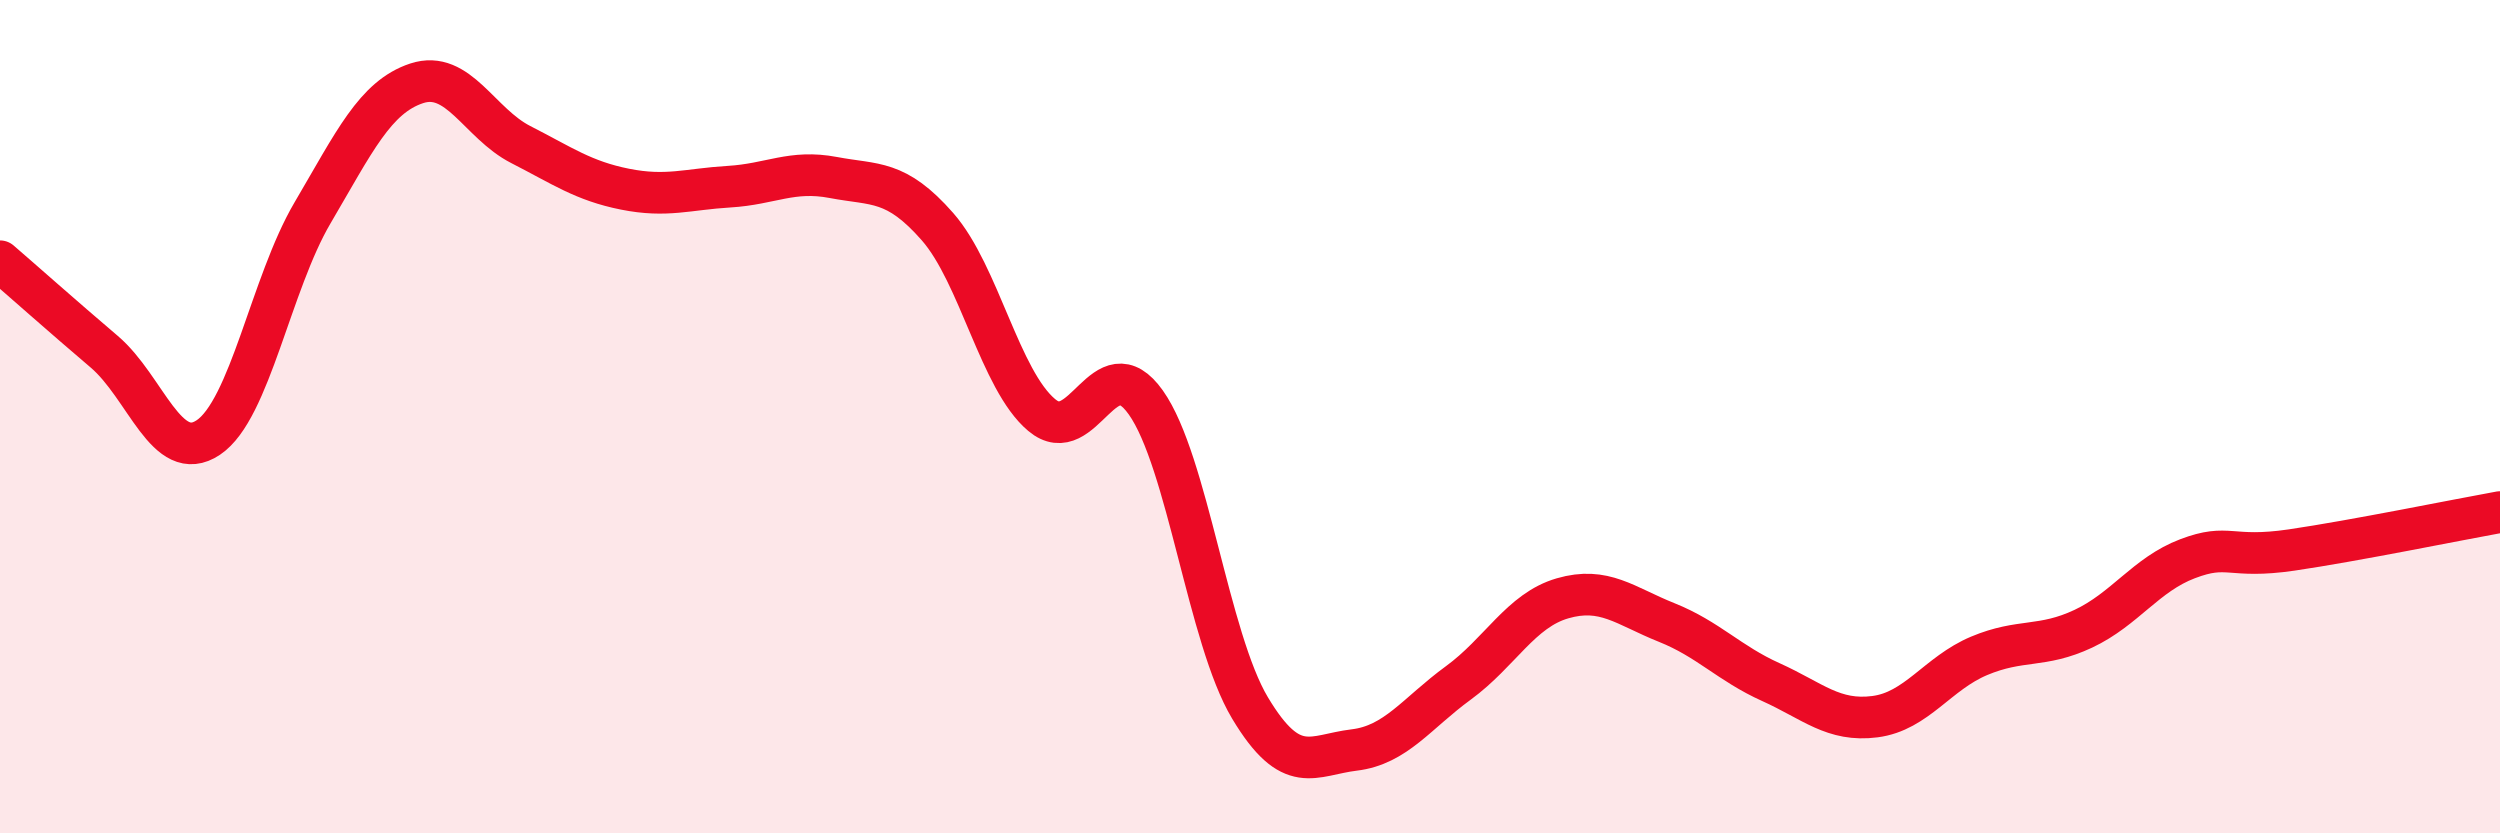
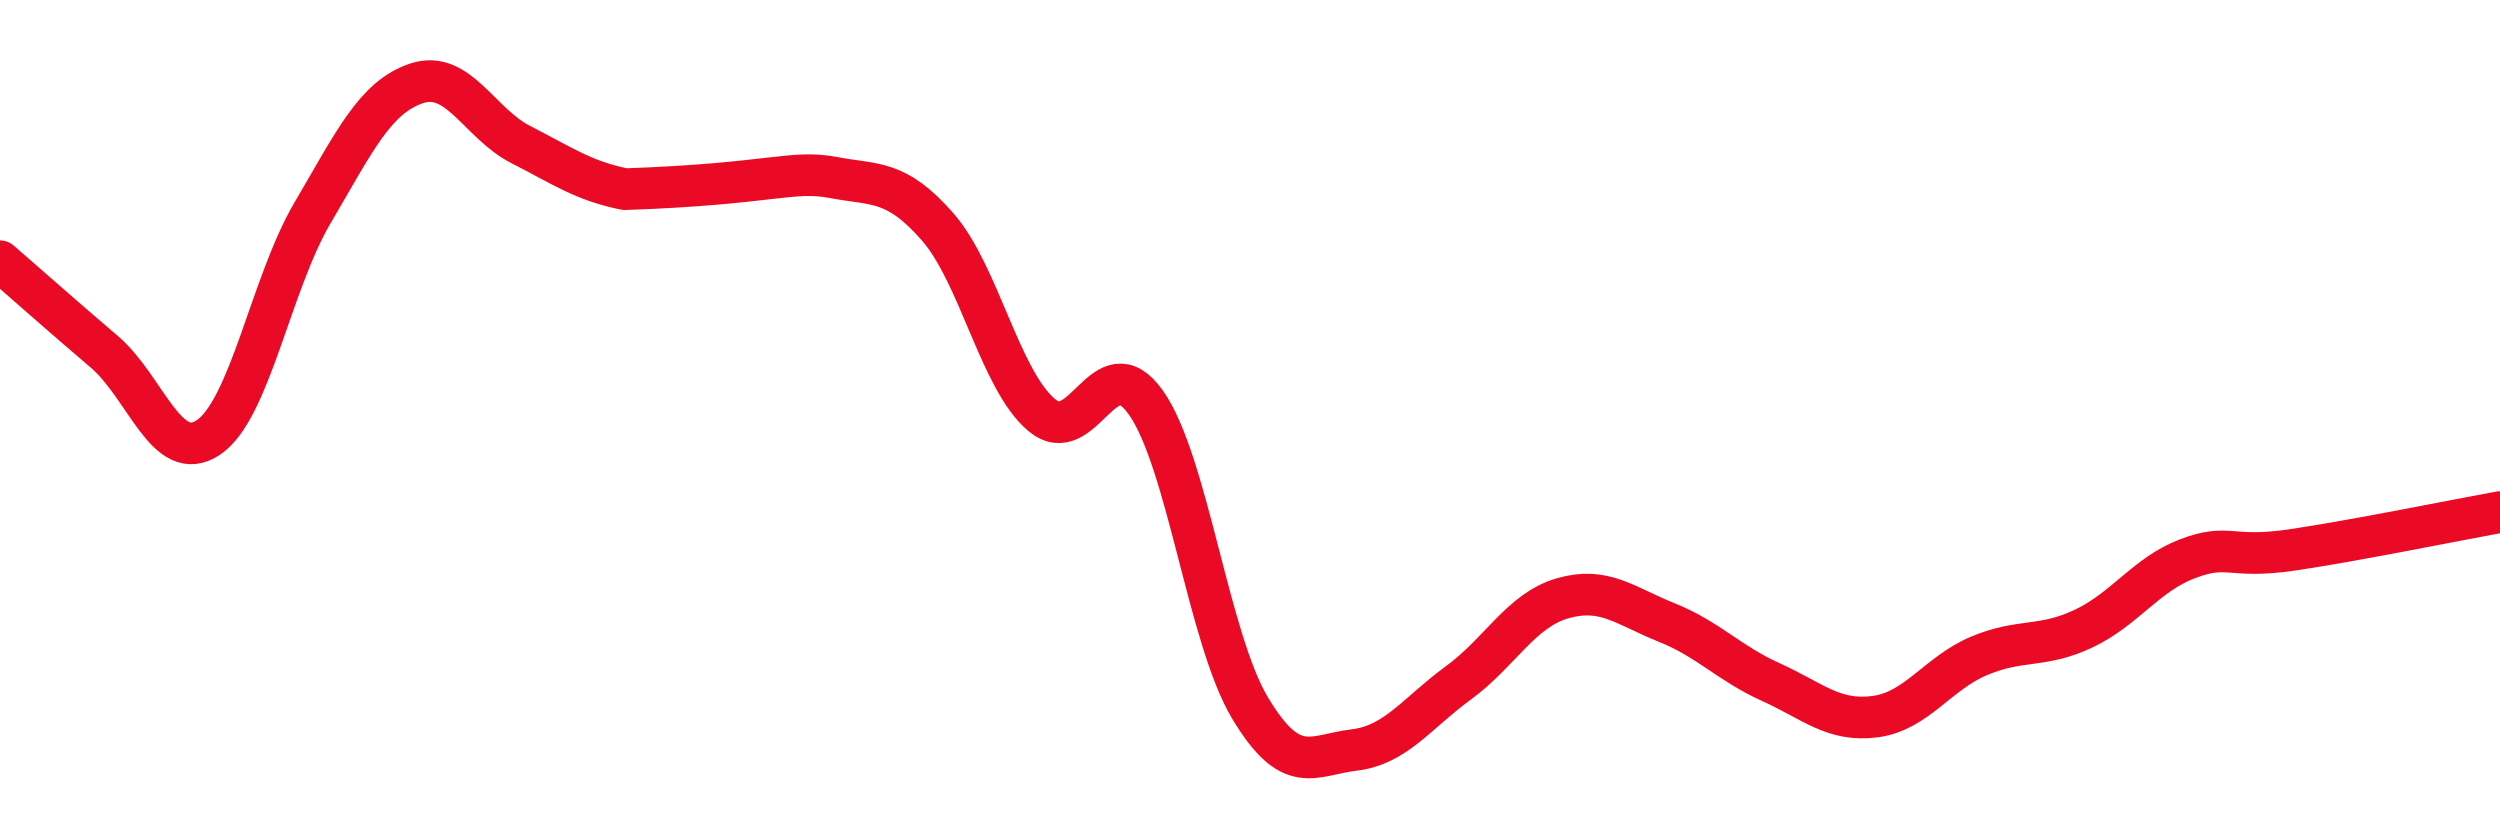
<svg xmlns="http://www.w3.org/2000/svg" width="60" height="20" viewBox="0 0 60 20">
-   <path d="M 0,6.27 C 0.5,6.7 1.5,7.59 2.5,8.44 C 3.5,9.29 4,11.17 5,10.5 C 6,9.83 6.5,6.81 7.5,5.11 C 8.5,3.41 9,2.33 10,2 C 11,1.67 11.5,2.96 12.5,3.47 C 13.5,3.98 14,4.34 15,4.54 C 16,4.74 16.5,4.54 17.5,4.48 C 18.5,4.42 19,4.07 20,4.26 C 21,4.45 21.5,4.3 22.5,5.44 C 23.5,6.58 24,9.12 25,9.96 C 26,10.8 26.5,8.25 27.5,9.66 C 28.5,11.07 29,15.32 30,16.99 C 31,18.66 31.5,18.12 32.5,18 C 33.5,17.88 34,17.12 35,16.39 C 36,15.66 36.5,14.65 37.5,14.36 C 38.5,14.07 39,14.54 40,14.94 C 41,15.34 41.5,15.92 42.5,16.37 C 43.5,16.82 44,17.33 45,17.2 C 46,17.07 46.5,16.16 47.5,15.74 C 48.5,15.32 49,15.56 50,15.09 C 51,14.62 51.5,13.79 52.5,13.41 C 53.5,13.03 53.5,13.42 55,13.2 C 56.5,12.98 59,12.47 60,12.29L60 20L0 20Z" fill="#EB0A25" opacity="0.1" stroke-linecap="round" stroke-linejoin="round" />
-   <path d="M 0,6.27 C 0.5,6.7 1.5,7.59 2.5,8.44 C 3.5,9.29 4,11.17 5,10.5 C 6,9.83 6.5,6.81 7.5,5.11 C 8.5,3.41 9,2.33 10,2 C 11,1.67 11.5,2.96 12.5,3.47 C 13.5,3.98 14,4.34 15,4.54 C 16,4.74 16.5,4.54 17.5,4.48 C 18.5,4.42 19,4.07 20,4.26 C 21,4.45 21.5,4.3 22.5,5.44 C 23.5,6.58 24,9.12 25,9.96 C 26,10.8 26.5,8.25 27.5,9.66 C 28.5,11.07 29,15.32 30,16.99 C 31,18.66 31.5,18.12 32.5,18 C 33.5,17.88 34,17.12 35,16.39 C 36,15.66 36.5,14.65 37.5,14.36 C 38.5,14.07 39,14.54 40,14.94 C 41,15.34 41.5,15.92 42.5,16.37 C 43.5,16.82 44,17.33 45,17.2 C 46,17.07 46.5,16.16 47.5,15.74 C 48.5,15.32 49,15.56 50,15.09 C 51,14.62 51.5,13.79 52.5,13.41 C 53.5,13.03 53.5,13.42 55,13.2 C 56.5,12.98 59,12.47 60,12.29" stroke="#EB0A25" stroke-width="1" fill="none" stroke-linecap="round" stroke-linejoin="round" />
+   <path d="M 0,6.27 C 0.5,6.7 1.5,7.59 2.5,8.44 C 3.5,9.29 4,11.17 5,10.5 C 6,9.83 6.5,6.81 7.5,5.11 C 8.5,3.41 9,2.33 10,2 C 11,1.67 11.5,2.96 12.5,3.47 C 13.5,3.98 14,4.34 15,4.54 C 18.5,4.42 19,4.07 20,4.26 C 21,4.45 21.5,4.3 22.5,5.44 C 23.5,6.58 24,9.12 25,9.96 C 26,10.8 26.5,8.25 27.5,9.66 C 28.5,11.07 29,15.32 30,16.99 C 31,18.66 31.5,18.12 32.5,18 C 33.5,17.88 34,17.12 35,16.39 C 36,15.66 36.5,14.65 37.5,14.36 C 38.5,14.07 39,14.54 40,14.94 C 41,15.34 41.5,15.92 42.5,16.37 C 43.5,16.82 44,17.33 45,17.2 C 46,17.07 46.5,16.16 47.5,15.74 C 48.5,15.32 49,15.56 50,15.09 C 51,14.62 51.5,13.79 52.5,13.41 C 53.5,13.03 53.5,13.42 55,13.2 C 56.5,12.98 59,12.47 60,12.29" stroke="#EB0A25" stroke-width="1" fill="none" stroke-linecap="round" stroke-linejoin="round" />
</svg>